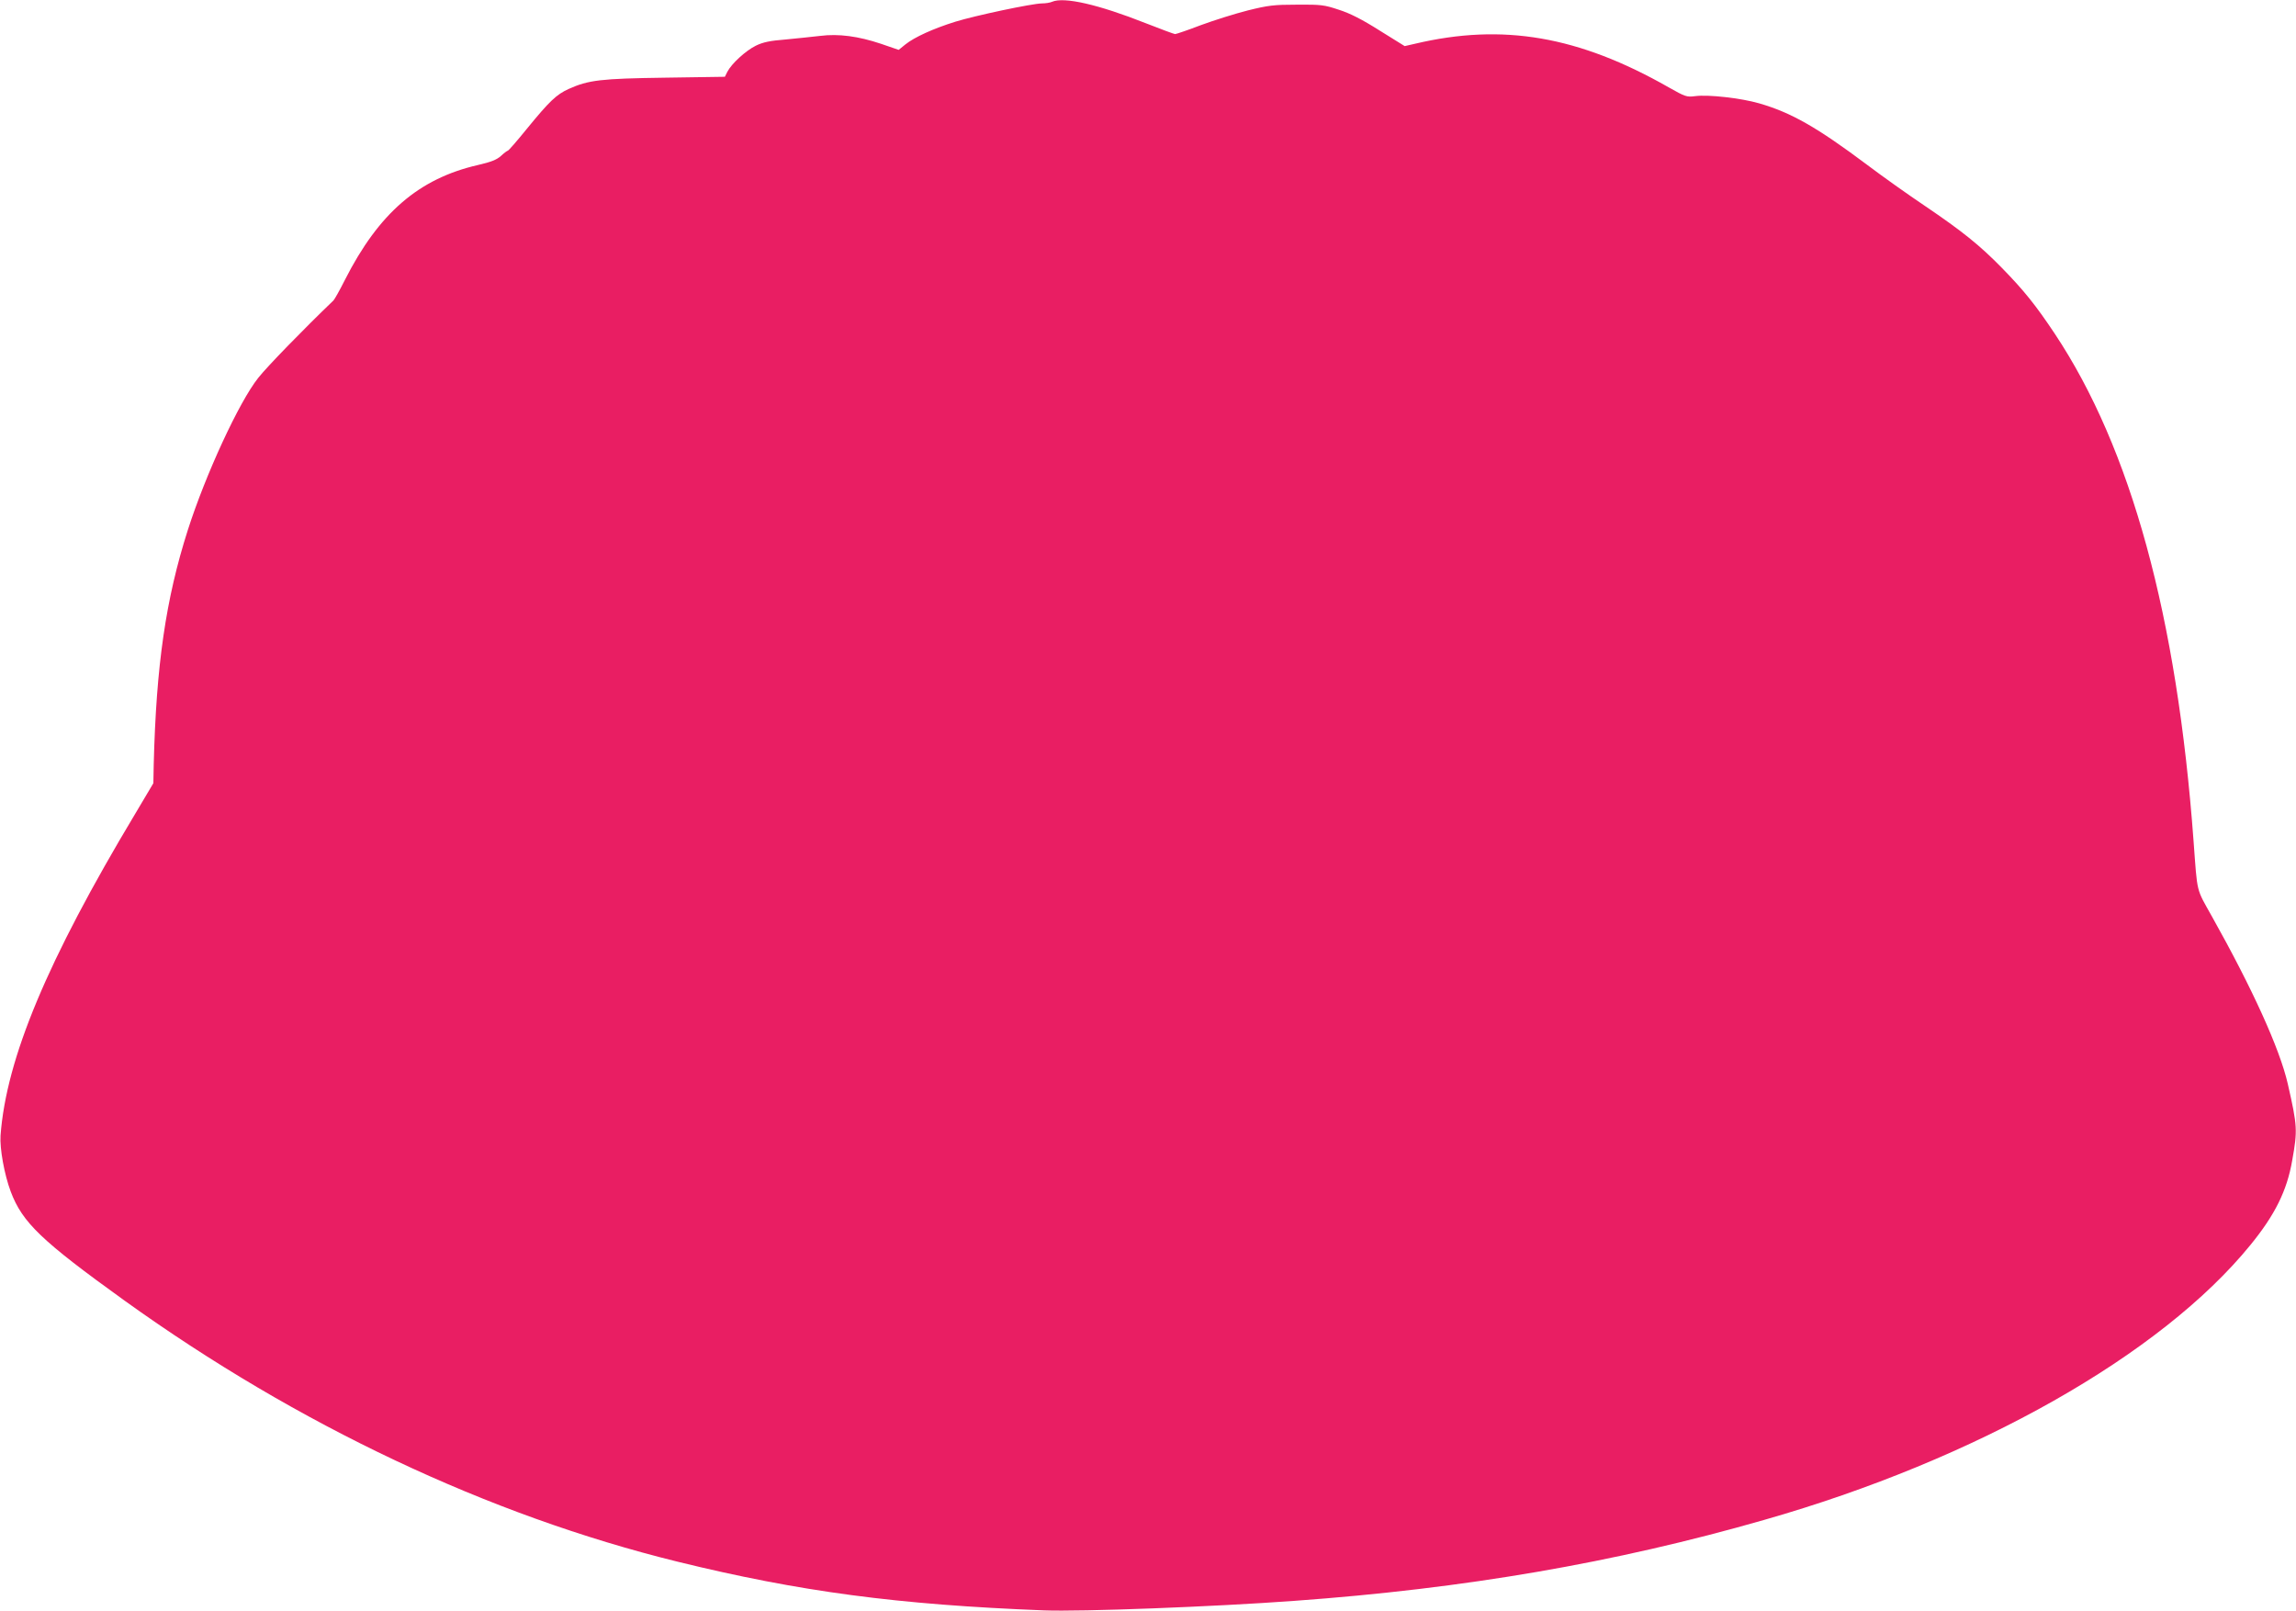
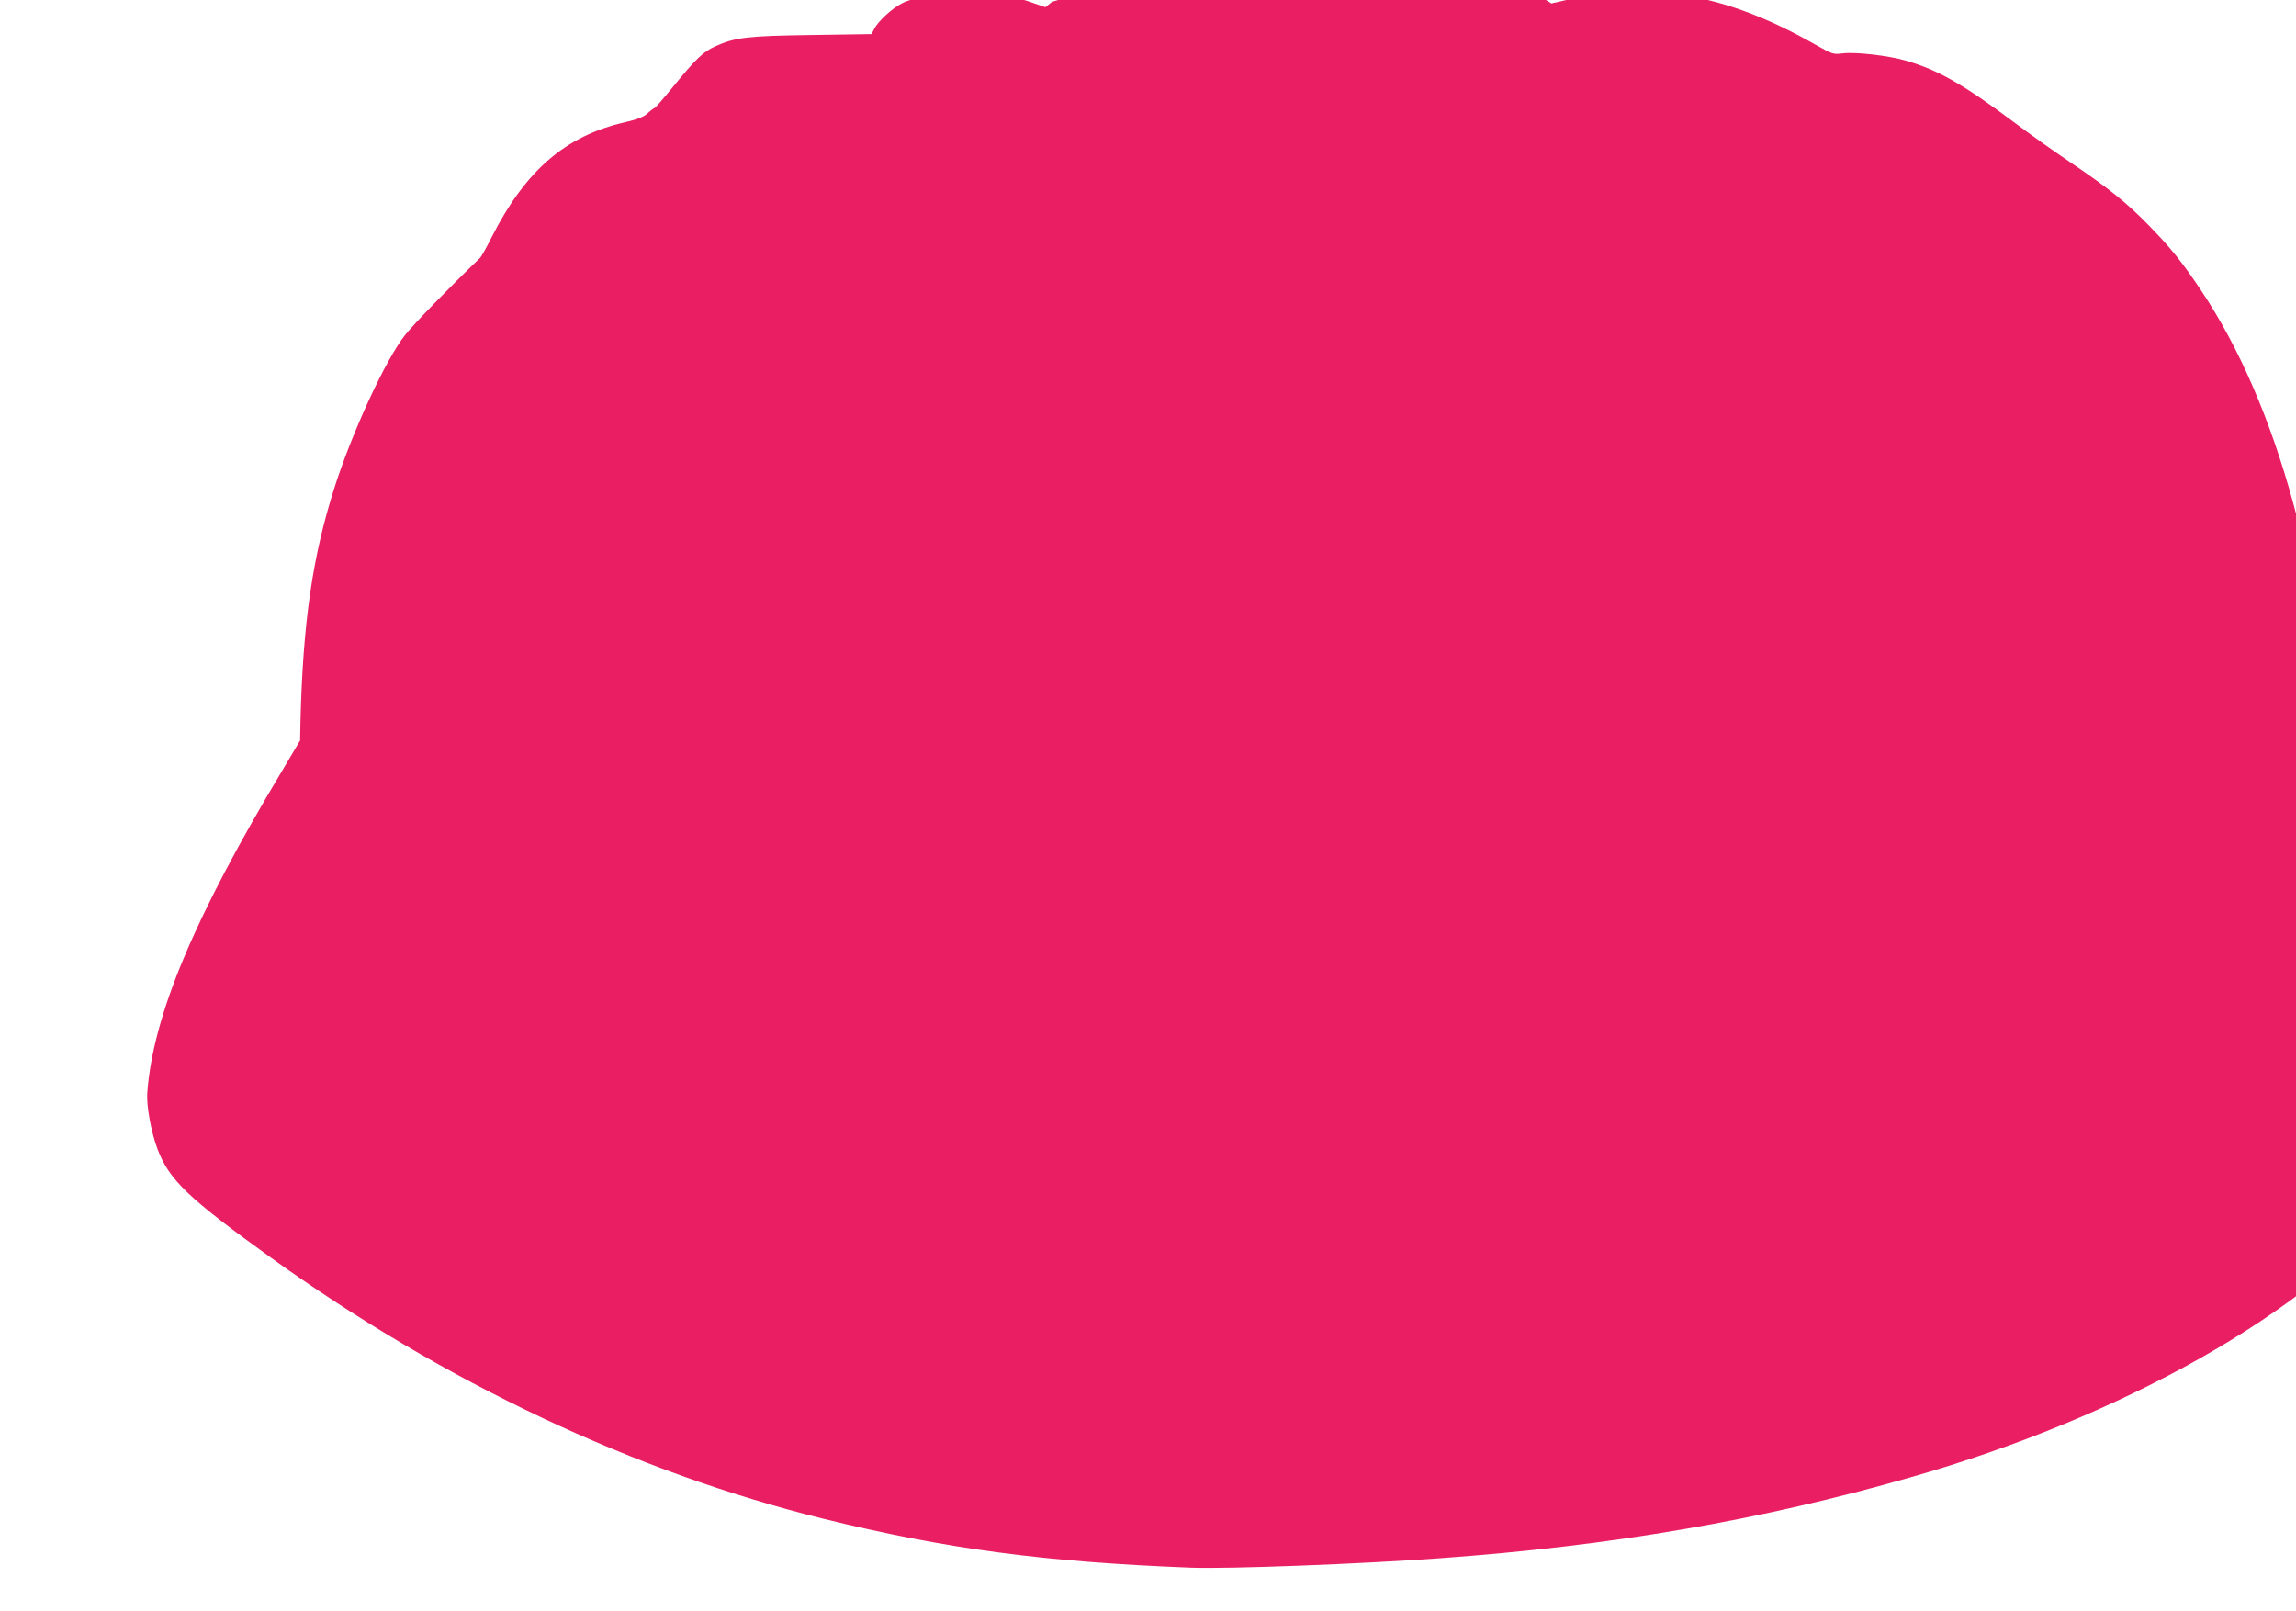
<svg xmlns="http://www.w3.org/2000/svg" version="1.0" width="1280pt" height="898pt" viewBox="0 0 1280 898" preserveAspectRatio="xMidYMid meet">
  <g transform="translate(0,898) scale(0.1,-0.1)" fill="#e91e63" stroke="none">
-     <path d="M5865 8970 c-11 -5 -36 -9 -56 -9 -58 -1 -373 -68 -483 -102 -122 -38 -228 -86 -279 -127 l-37 -30 -99 34 c-125 42 -236 57 -338 44 -43 -5 -130 -14 -192 -20 -89 -7 -127 -15 -168 -35 -56 -28 -134 -99 -158 -145 l-14 -28 -333 -5 c-359 -5 -427 -13 -538 -63 -68 -31 -106 -67 -232 -221 -55 -68 -103 -123 -107 -123 -3 0 -21 -13 -38 -29 -23 -21 -55 -34 -129 -51 -330 -76 -552 -268 -741 -640 -29 -58 -58 -109 -64 -115 -167 -160 -371 -370 -419 -431 -107 -134 -294 -539 -393 -849 -123 -385 -176 -752 -190 -1306 l-2 -105 -101 -170 c-490 -817 -719 -1364 -751 -1794 -5 -72 21 -217 57 -313 65 -172 170 -273 634 -607 966 -694 2030 -1196 3081 -1455 684 -168 1228 -240 2045 -272 206 -8 945 20 1395 53 954 69 1786 212 2619 451 1185 338 2213 920 2712 1533 137 168 204 303 233 472 30 168 29 190 -25 427 -45 195 -196 528 -422 931 -90 161 -81 124 -103 420 -92 1254 -349 2191 -774 2830 -106 159 -171 240 -294 366 -125 128 -223 206 -431 347 -91 61 -236 164 -322 229 -278 208 -421 290 -601 342 -100 29 -284 50 -357 40 -47 -6 -55 -3 -147 49 -502 286 -925 359 -1415 243 l-57 -13 -140 87 c-98 62 -165 96 -228 116 -81 27 -99 29 -233 28 -129 0 -160 -4 -273 -32 -71 -18 -189 -55 -262 -82 -73 -28 -138 -50 -144 -50 -5 0 -78 27 -162 60 -265 105 -457 149 -524 120z" />
+     <path d="M5865 8970 l-37 -30 -99 34 c-125 42 -236 57 -338 44 -43 -5 -130 -14 -192 -20 -89 -7 -127 -15 -168 -35 -56 -28 -134 -99 -158 -145 l-14 -28 -333 -5 c-359 -5 -427 -13 -538 -63 -68 -31 -106 -67 -232 -221 -55 -68 -103 -123 -107 -123 -3 0 -21 -13 -38 -29 -23 -21 -55 -34 -129 -51 -330 -76 -552 -268 -741 -640 -29 -58 -58 -109 -64 -115 -167 -160 -371 -370 -419 -431 -107 -134 -294 -539 -393 -849 -123 -385 -176 -752 -190 -1306 l-2 -105 -101 -170 c-490 -817 -719 -1364 -751 -1794 -5 -72 21 -217 57 -313 65 -172 170 -273 634 -607 966 -694 2030 -1196 3081 -1455 684 -168 1228 -240 2045 -272 206 -8 945 20 1395 53 954 69 1786 212 2619 451 1185 338 2213 920 2712 1533 137 168 204 303 233 472 30 168 29 190 -25 427 -45 195 -196 528 -422 931 -90 161 -81 124 -103 420 -92 1254 -349 2191 -774 2830 -106 159 -171 240 -294 366 -125 128 -223 206 -431 347 -91 61 -236 164 -322 229 -278 208 -421 290 -601 342 -100 29 -284 50 -357 40 -47 -6 -55 -3 -147 49 -502 286 -925 359 -1415 243 l-57 -13 -140 87 c-98 62 -165 96 -228 116 -81 27 -99 29 -233 28 -129 0 -160 -4 -273 -32 -71 -18 -189 -55 -262 -82 -73 -28 -138 -50 -144 -50 -5 0 -78 27 -162 60 -265 105 -457 149 -524 120z" />
  </g>
</svg>